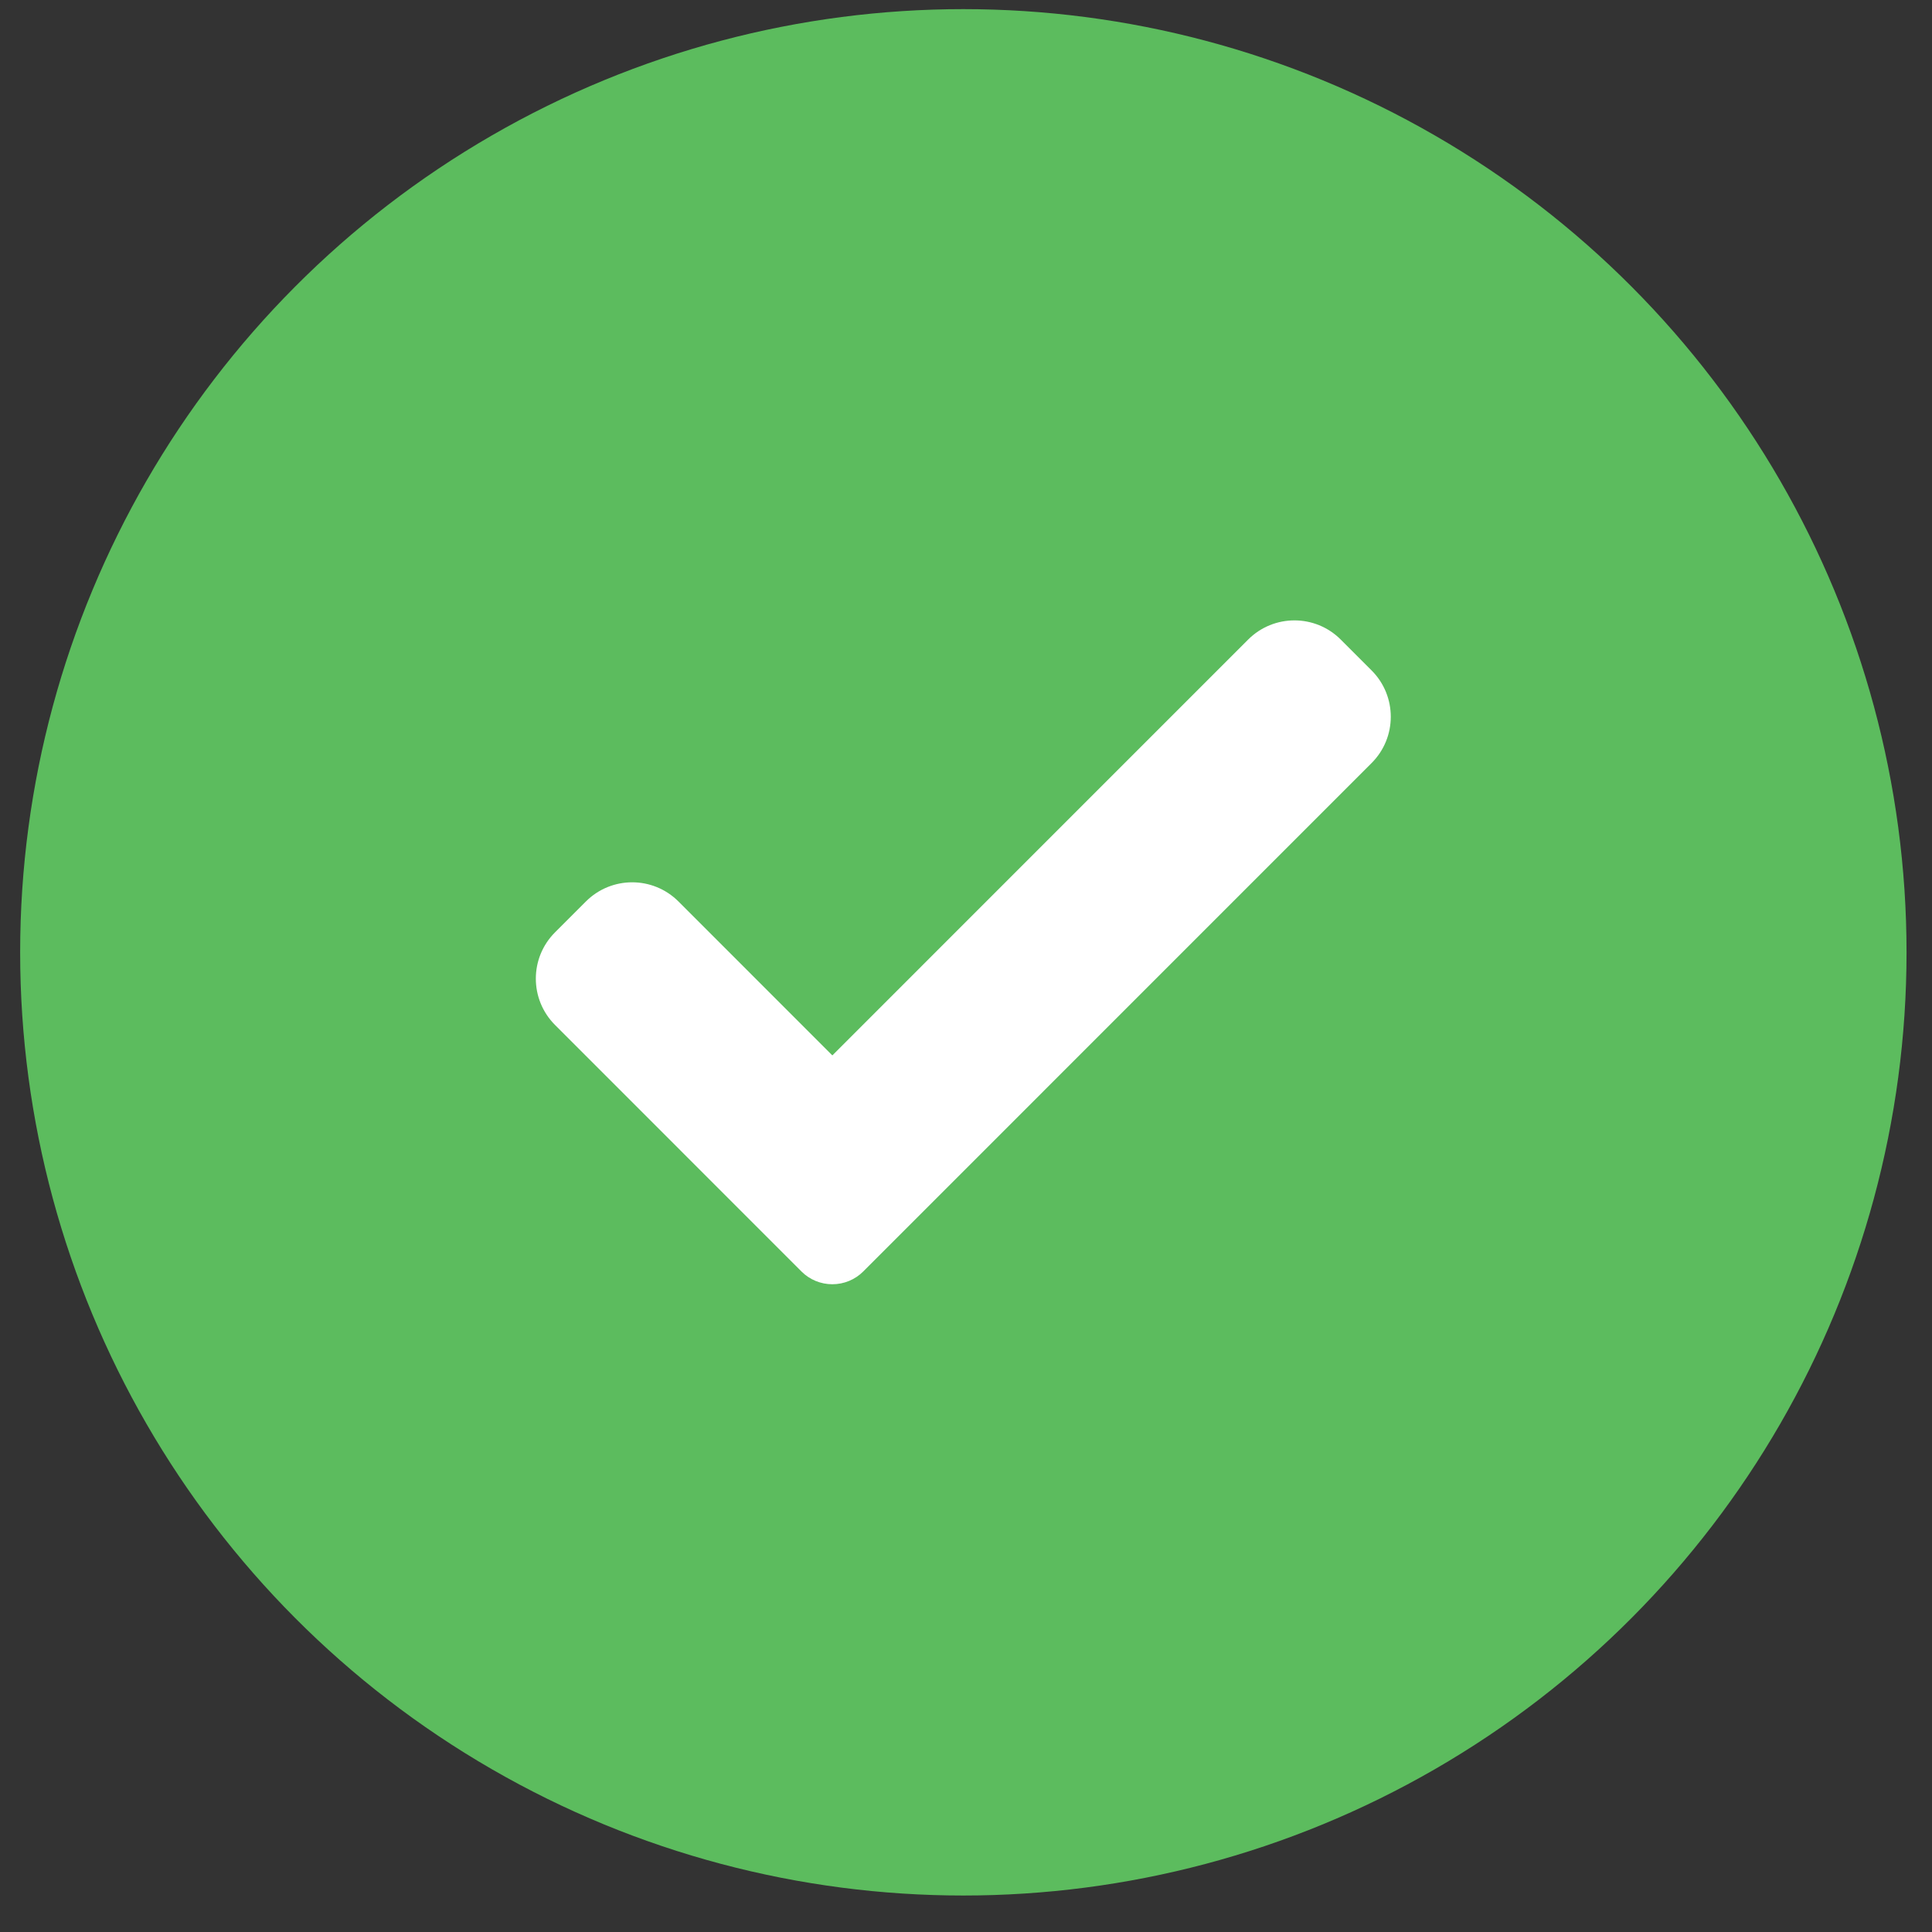
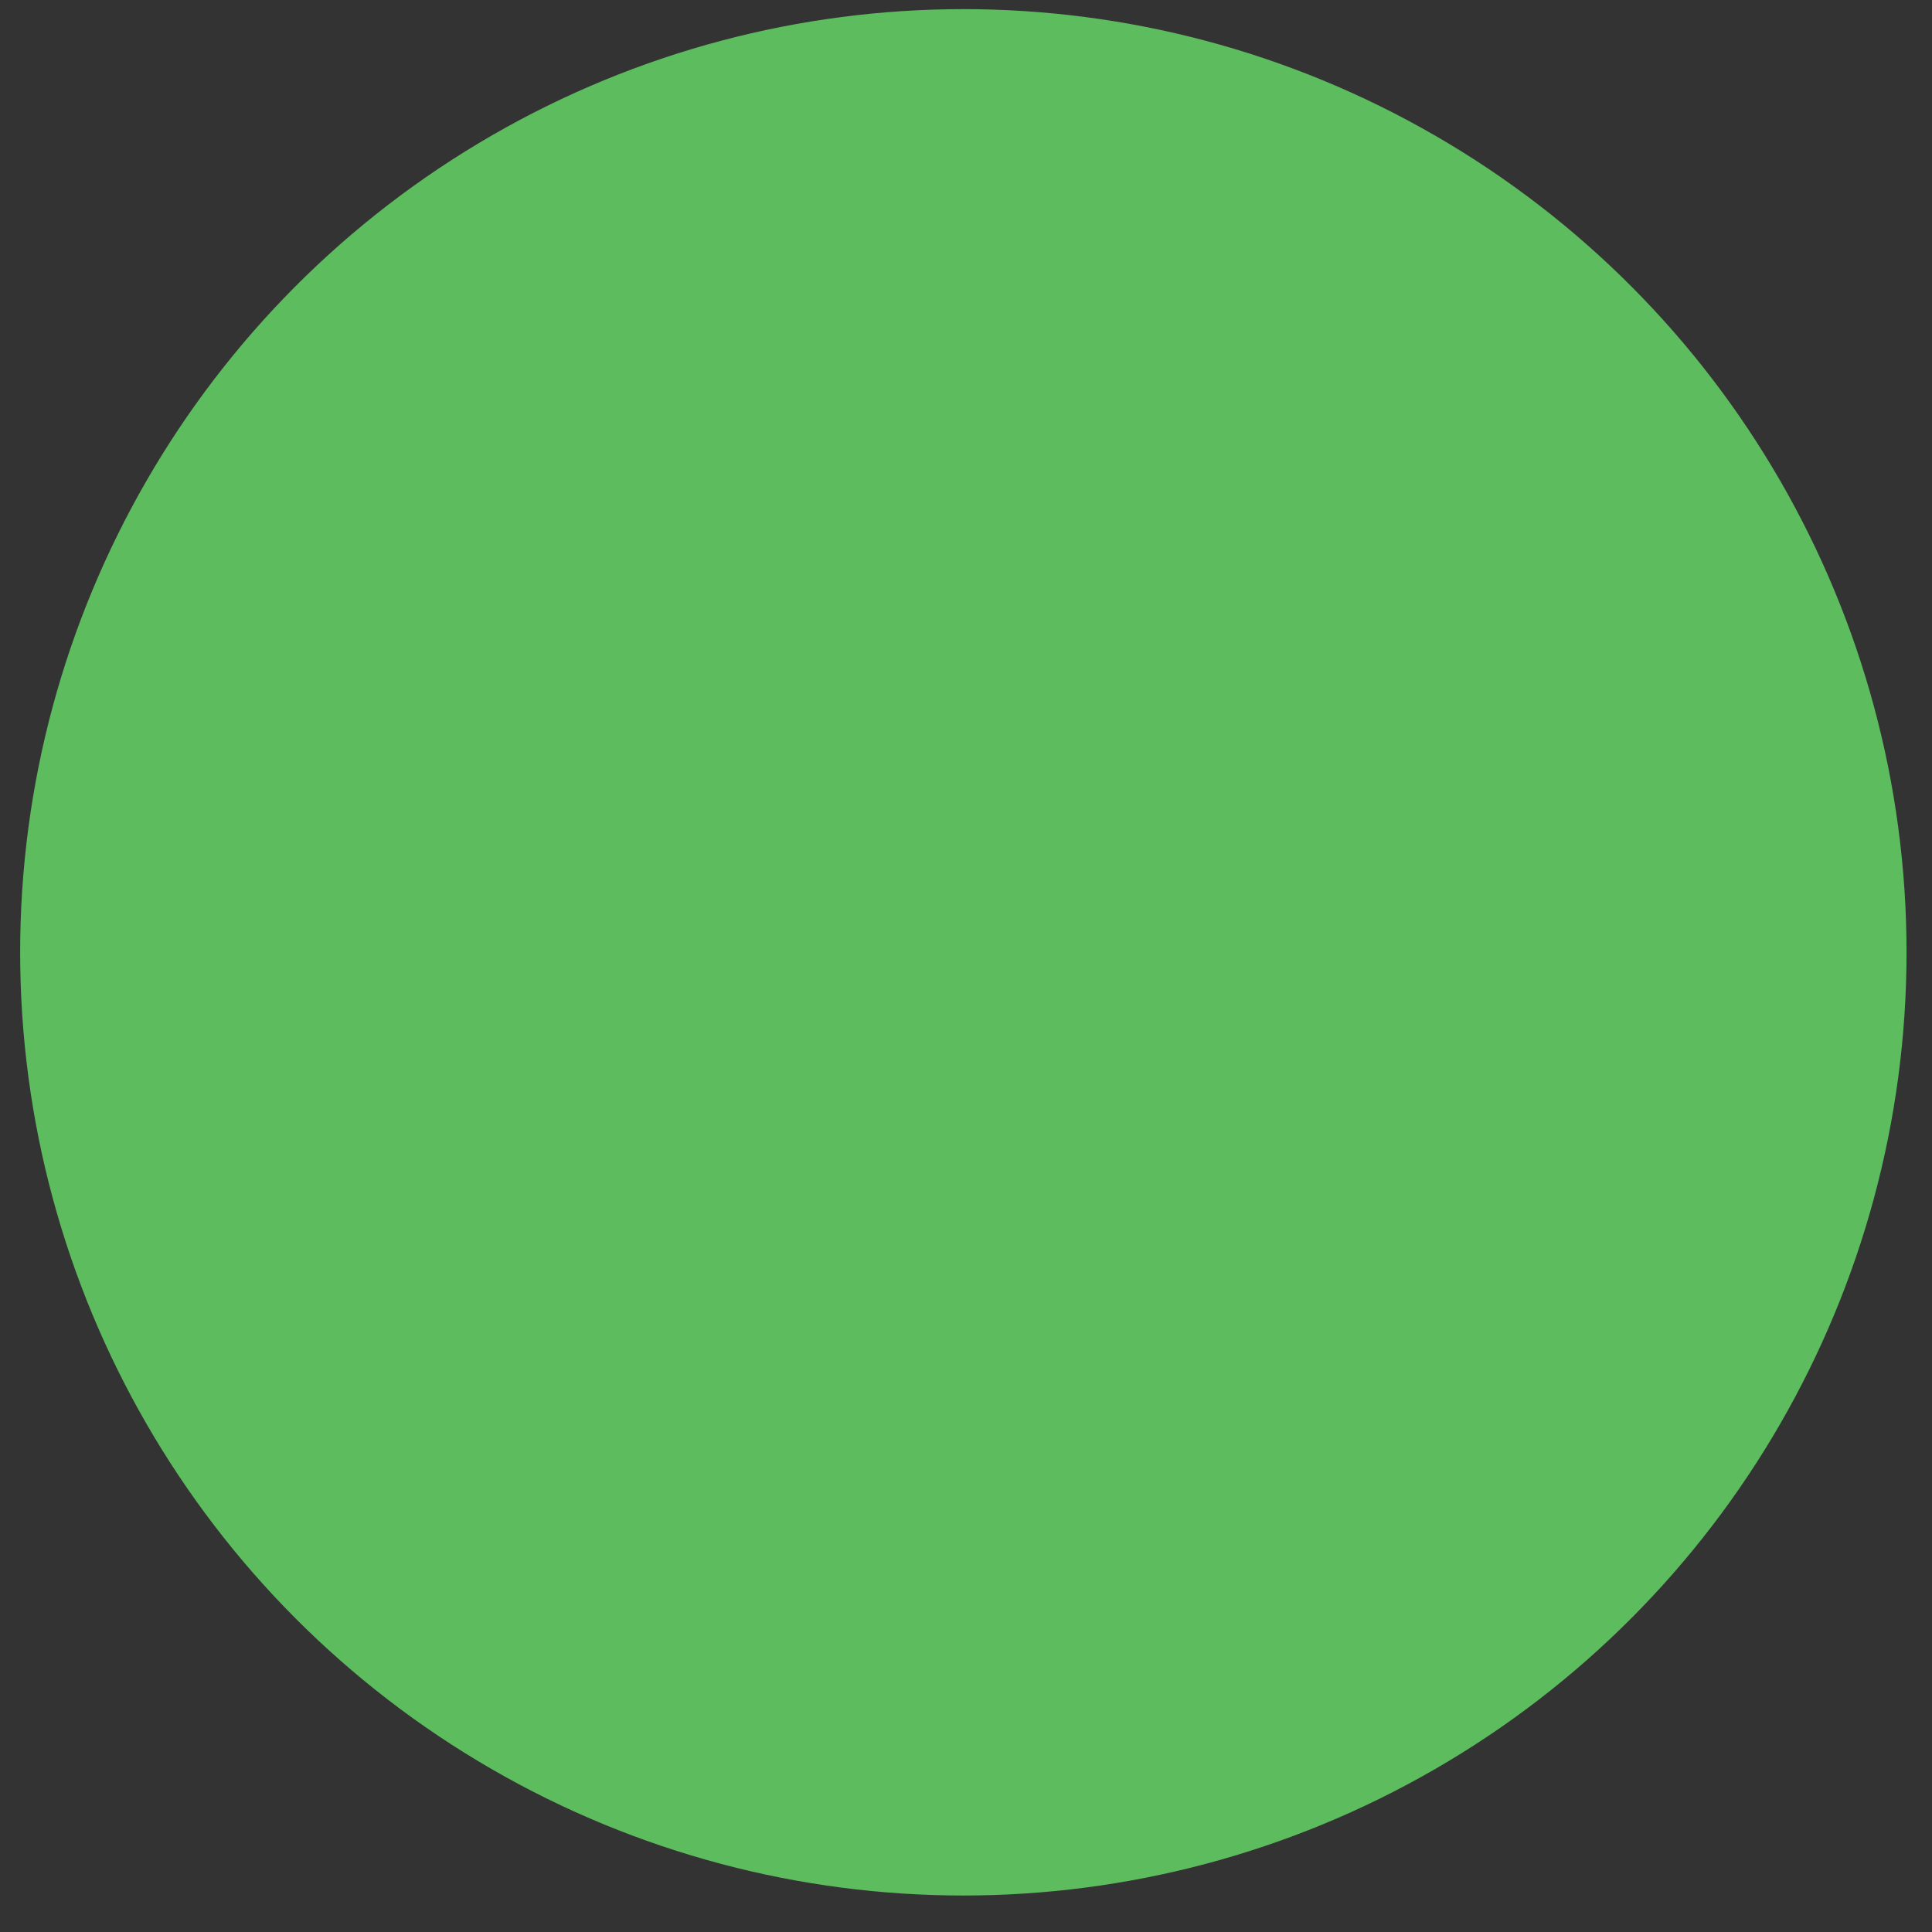
<svg xmlns="http://www.w3.org/2000/svg" width="51" height="51" viewBox="0 0 51 51" fill="none">
  <rect x="0" y="0" width="51" height="51" fill="#333333" stroke="none" />
  <circle cx="25.43" cy="25.139" r="24.898" fill="#5CBC5E" />
-   <path d="M22.787 33.564C22.571 33.781 22.277 33.901 21.972 33.901C21.667 33.901 21.373 33.781 21.157 33.564L14.651 27.056C13.976 26.381 13.976 25.286 14.651 24.612L15.466 23.797C16.141 23.122 17.235 23.122 17.91 23.797L21.972 27.86L32.948 16.883C33.623 16.208 34.718 16.208 35.392 16.883L36.207 17.698C36.882 18.373 36.882 19.468 36.207 20.142L22.787 33.564Z" fill="white" />
</svg>